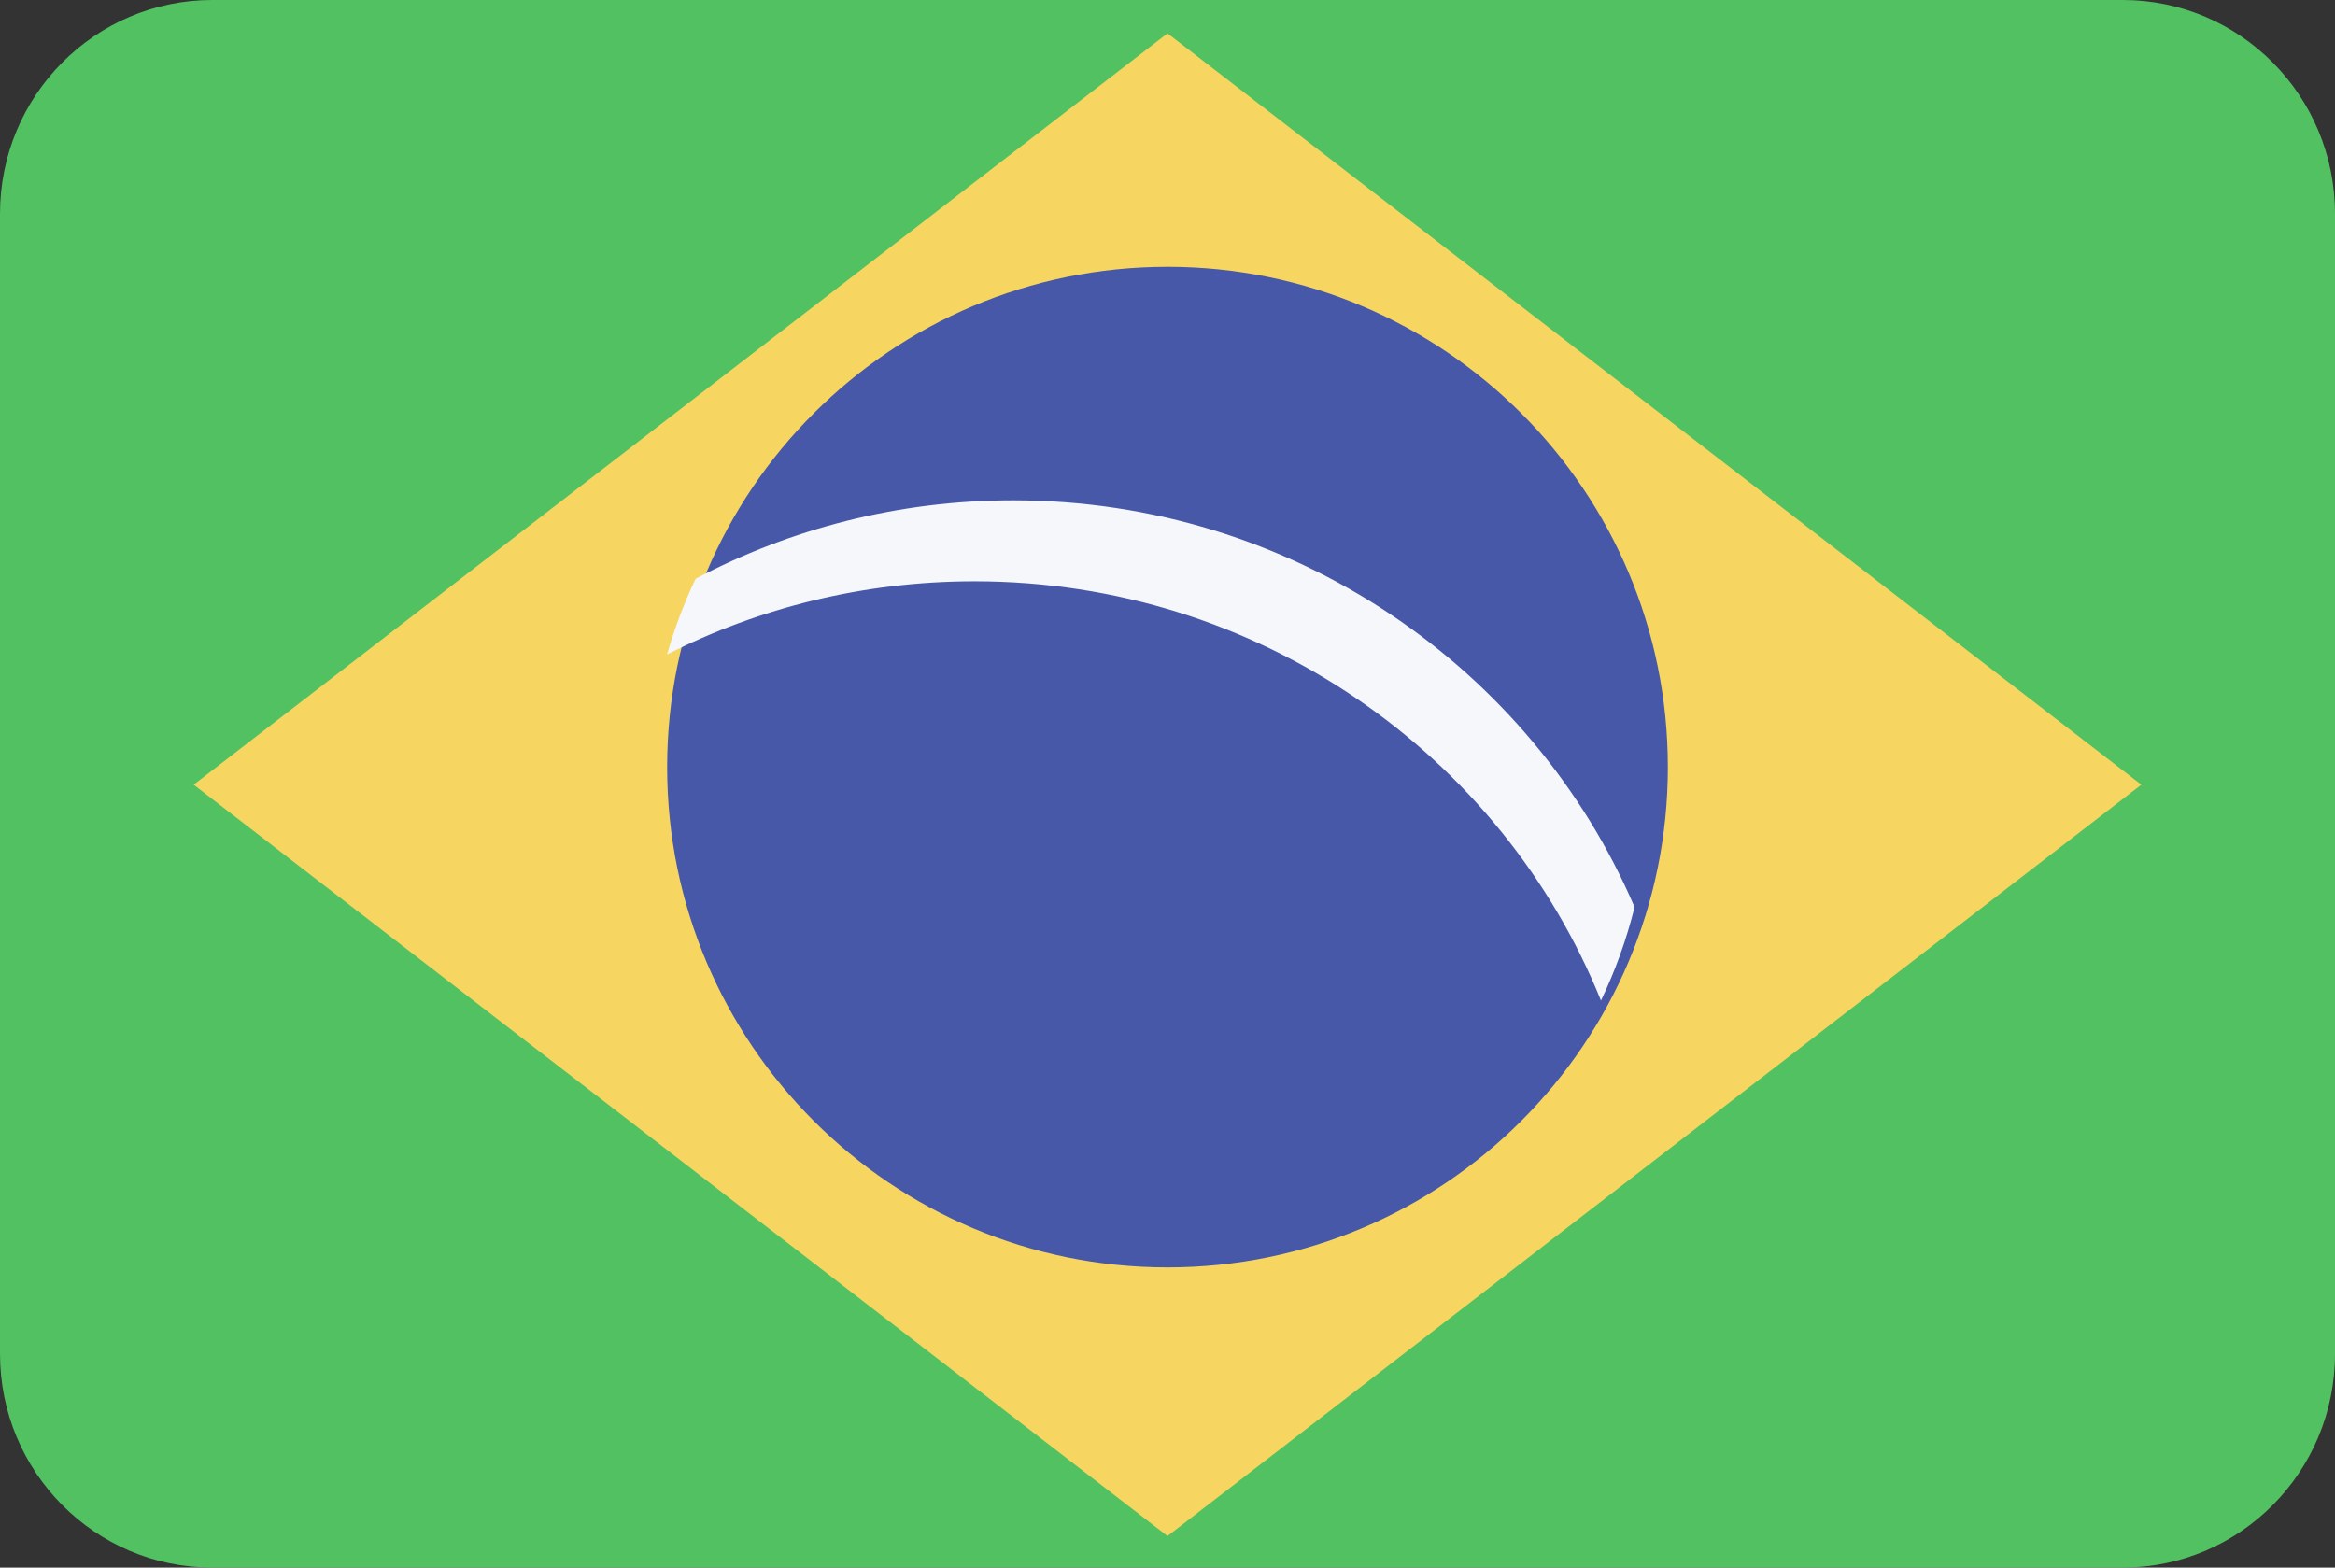
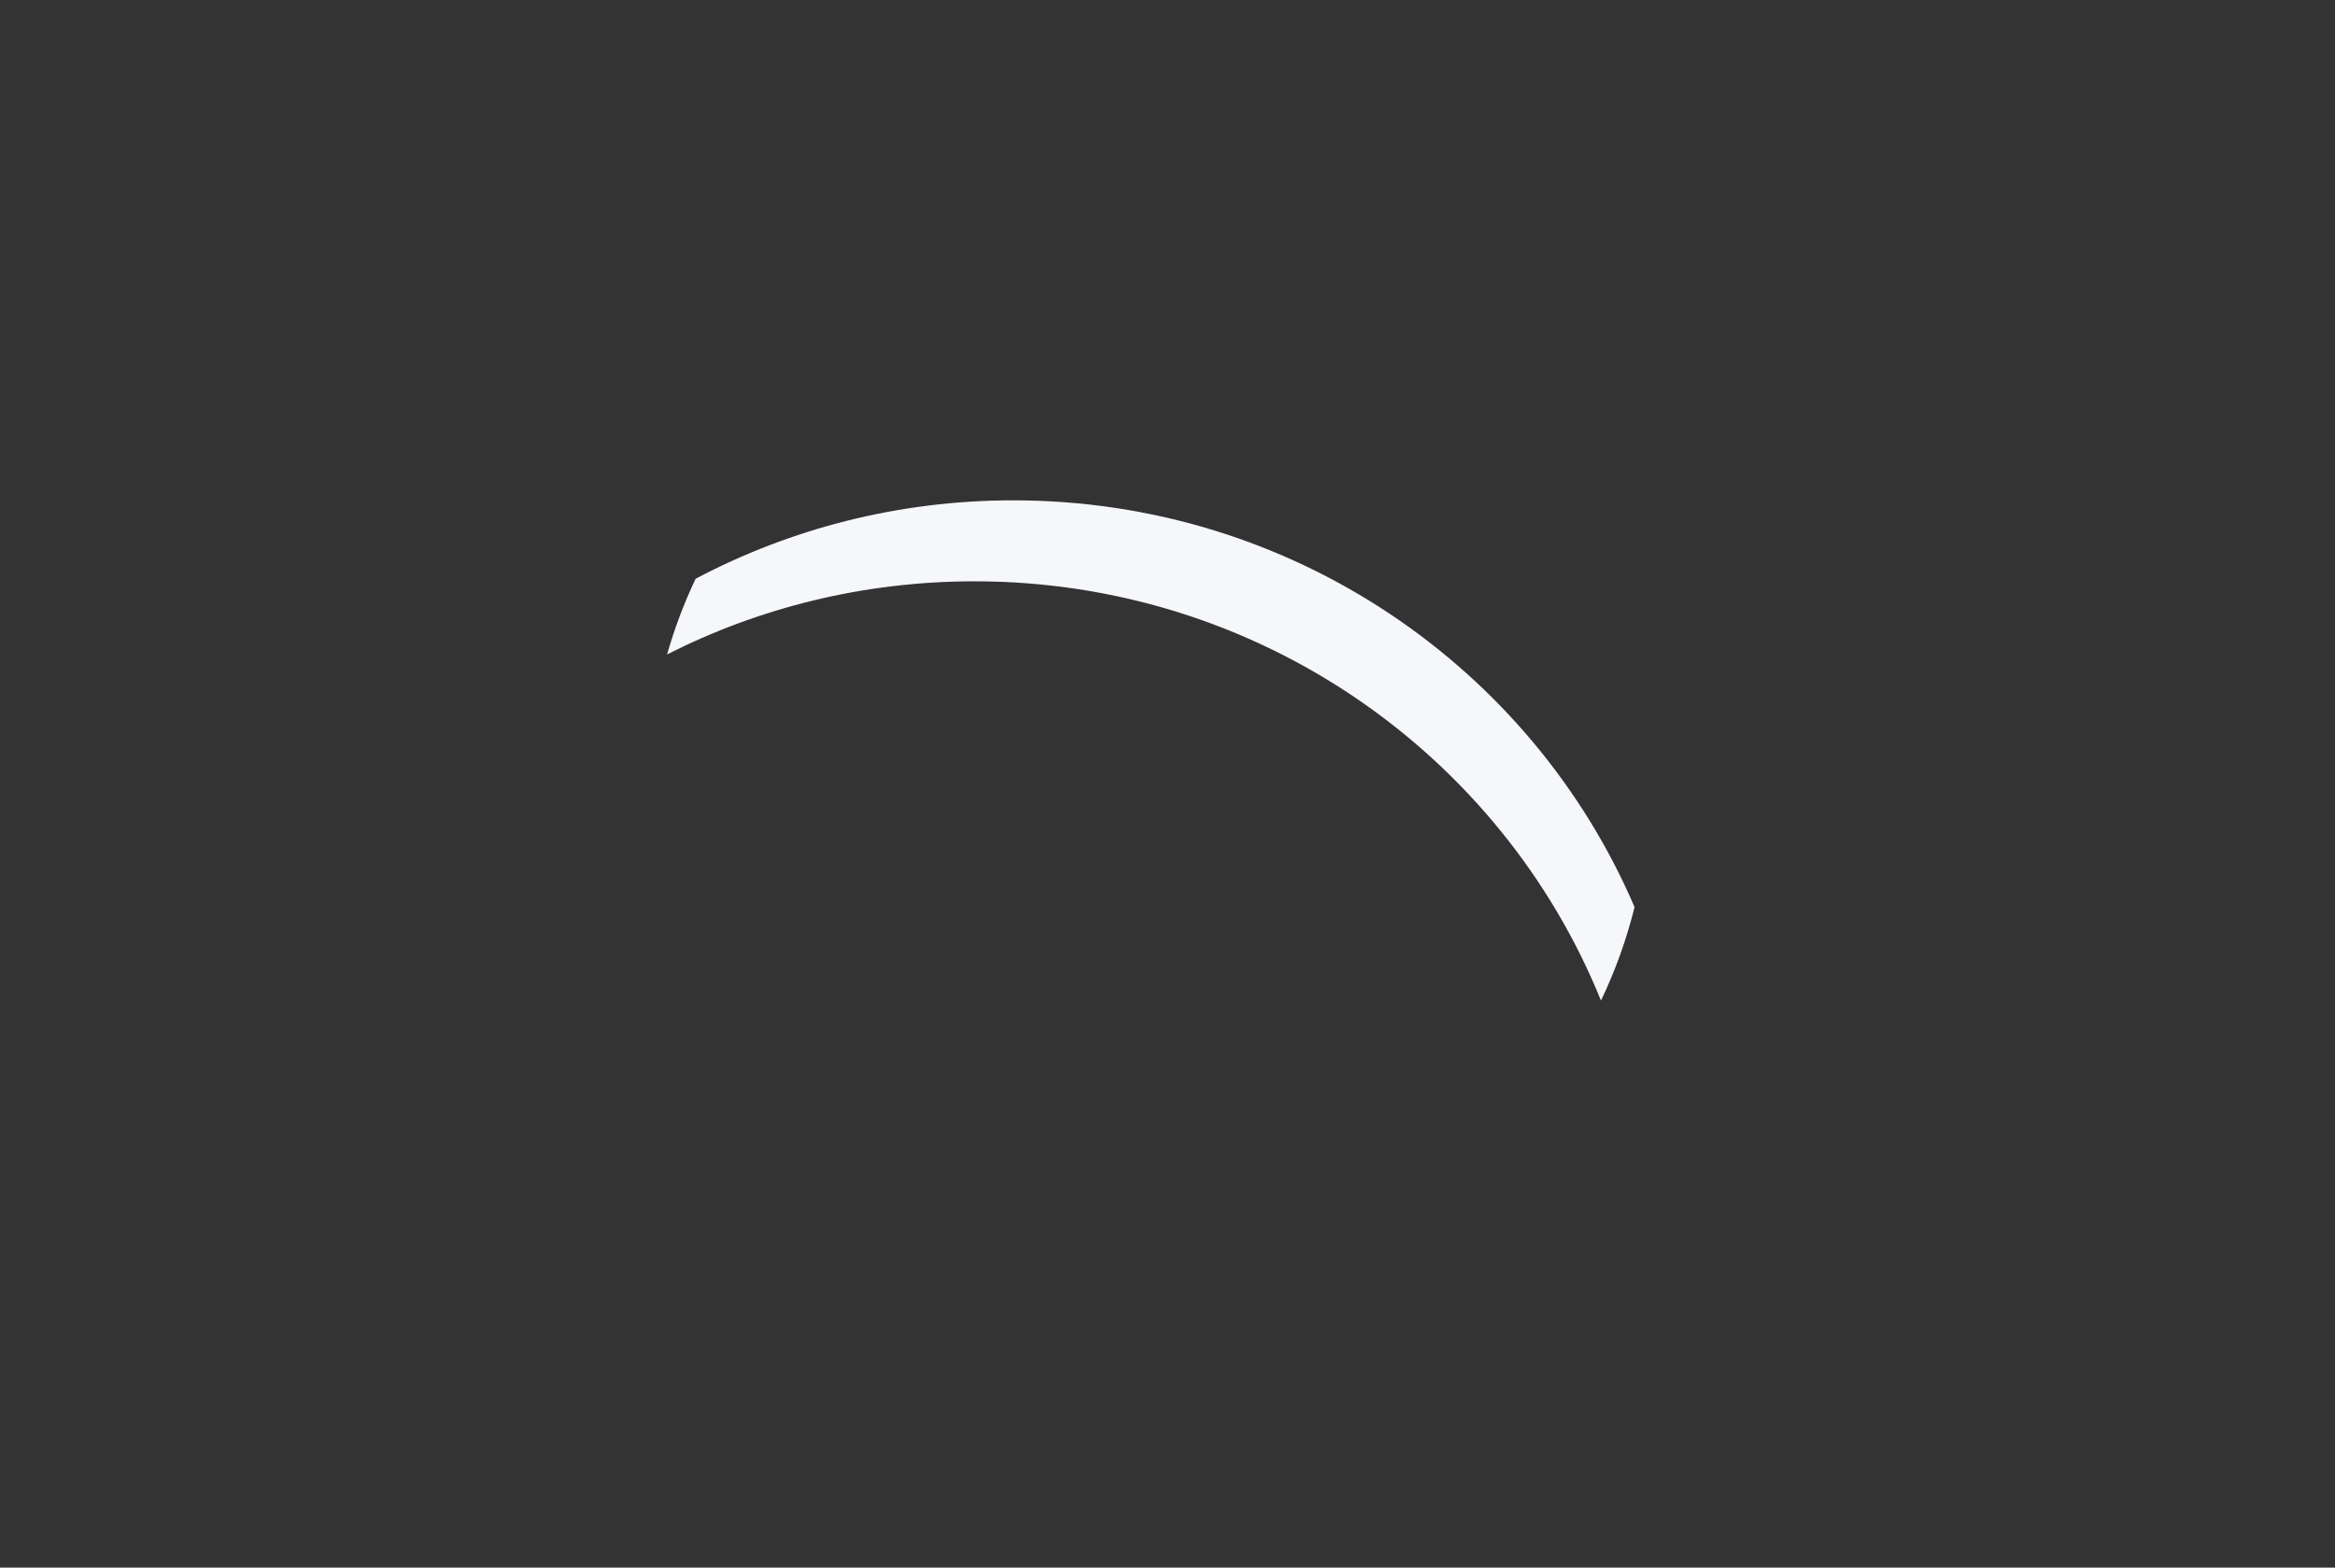
<svg xmlns="http://www.w3.org/2000/svg" version="1.1" baseProfile="full" height="47px" width="70px">
  <rect width="100%" height="100%" fill="#333333" stroke="none" />
-   <path fill="rgb( 82, 193, 98 )" d="M6.364,0 C6.364,0 63.636,0 63.636,0 C67.151,0 70,2.869 70,6.409 C70,6.409 70,40.591 70,40.591 C70,44.131 67.151,47 63.636,47 C63.636,47 6.364,47 6.364,47 C2.849,47 0,44.131 0,40.591 C0,40.591 0,6.409 0,6.409 C0,2.869 2.849,0 6.364,0 Z " />
-   <path fill="rgb( 246, 214, 96 )" d="M5.806,23.527 C5.806,23.527 35,1 35,1 C35,1 64.194,23.527 64.194,23.527 C64.194,23.527 35,46.054 35,46.054 C35,46.054 5.806,23.527 5.806,23.527 Z " />
-   <path fill="rgb( 71, 88, 169 )" d="M35,8 C43.284,8 50,14.716 50,23 C50,31.284 43.284,38 35,38 C26.716,38 20,31.284 20,23 C20,14.716 26.716,8 35,8 Z " />
  <path fill="rgb( 245, 247, 250 )" d="M47.995,29.999 C48.421,29.11 48.76,28.173 49.002,27.198 C45.929,20.03 38.746,15.001 30.375,15.001 C26.932,15.001 23.692,15.853 20.854,17.352 C20.509,18.078 20.222,18.836 19.998,19.621 C22.762,18.22 25.894,17.429 29.214,17.429 C37.729,17.429 45.014,22.633 47.995,29.999 Z " />
</svg>